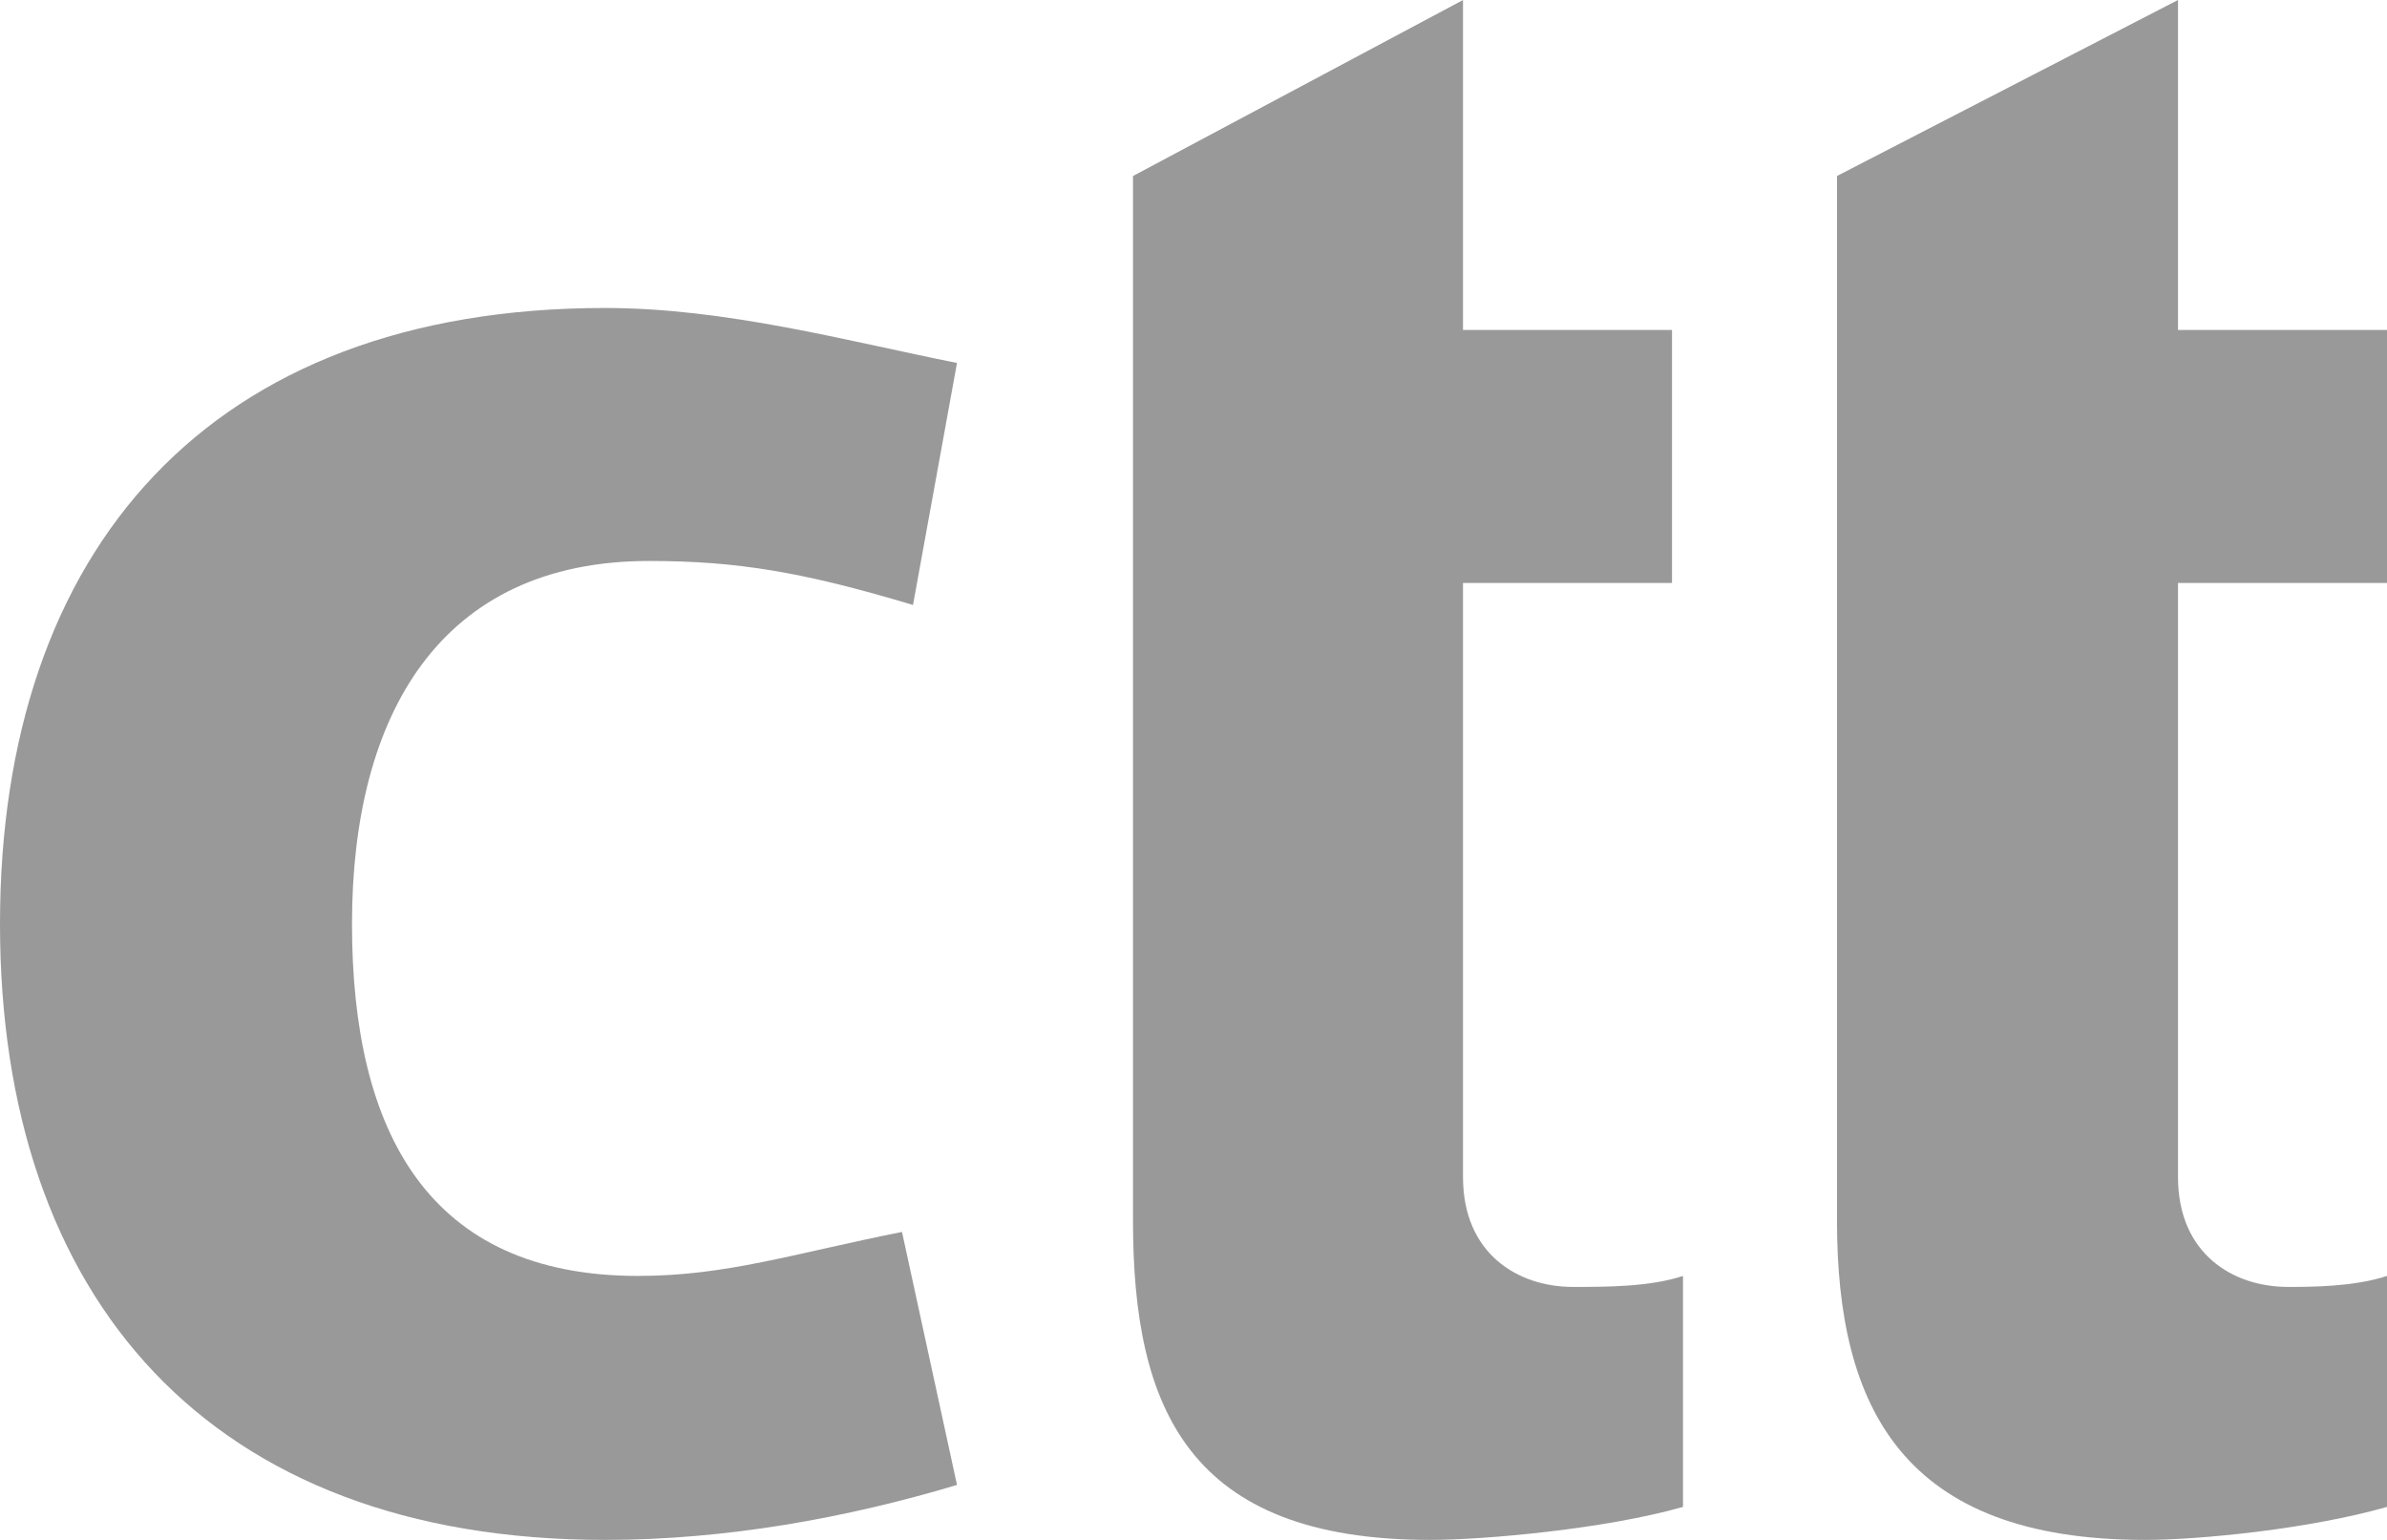
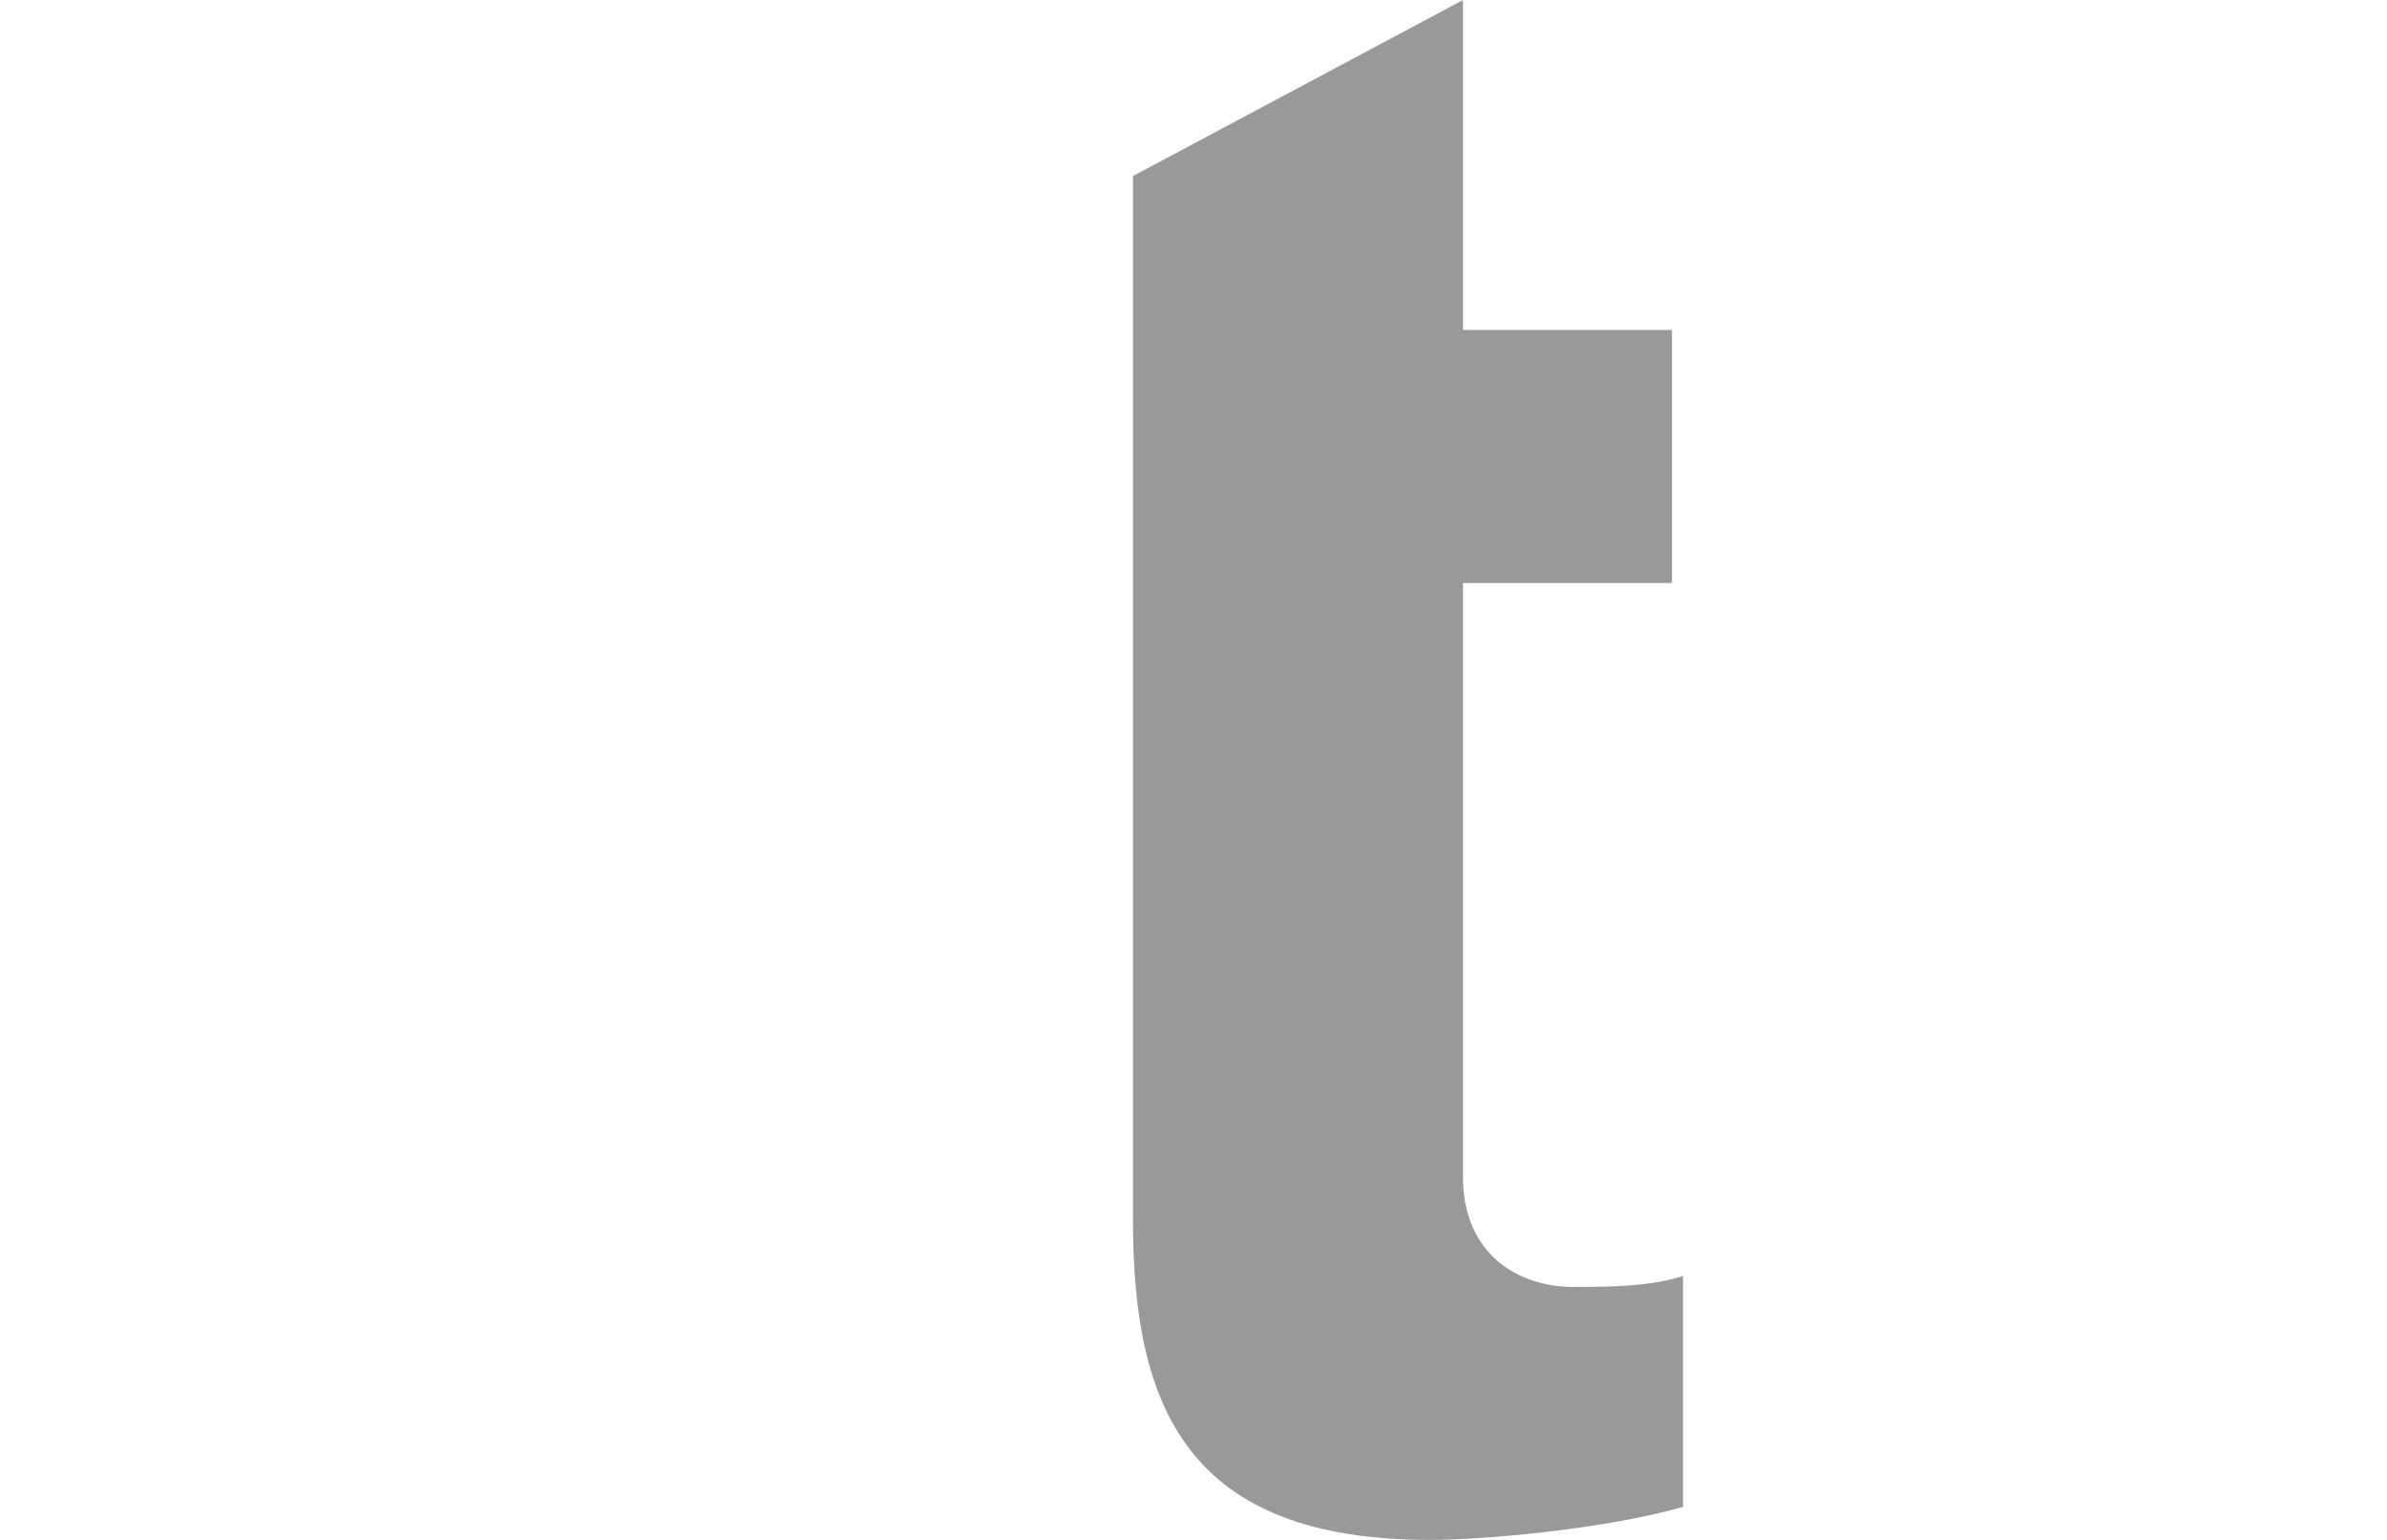
<svg xmlns="http://www.w3.org/2000/svg" version="1.1" id="Layer_1" x="0px" y="0px" viewBox="0 0 21.7 14" style="enable-background:new 0 0 21.7 14;" xml:space="preserve">
  <style type="text/css">
	.st0{fill:#999999;}
</style>
  <g>
-     <path class="st0" d="M8.7,13.5c-1,0.3-2.1,0.5-3.2,0.5C1.9,14,0,11.8,0,8.4s1.9-5.6,5.5-5.6c1.1,0,2.2,0.3,3.2,0.5L8.3,5.5   c-1-0.3-1.6-0.4-2.4-0.4C4,5.1,3.2,6.5,3.2,8.4c0,1.9,0.7,3.2,2.6,3.2c0.8,0,1.4-0.2,2.4-0.4L8.7,13.5z" />
    <path class="st0" d="M13.3,5.3v5.4c0,0.7,0.5,1,1,1c0.3,0,0.7,0,1-0.1v2.1C14.6,13.9,13.5,14,13,14c-2.2,0-2.7-1.2-2.7-2.9V5.3V3   V1.6l3-1.6v3h1.9v2.3H13.3z" />
-     <path class="st0" d="M19.8,5.3v5.4c0,0.7,0.5,1,1,1c0.2,0,0.6,0,0.9-0.1v2.1C21,13.9,20,14,19.5,14c-2.2,0-2.8-1.2-2.8-2.9V1.6   L19.8,0v3h1.9v2.3H19.8z" />
  </g>
</svg>